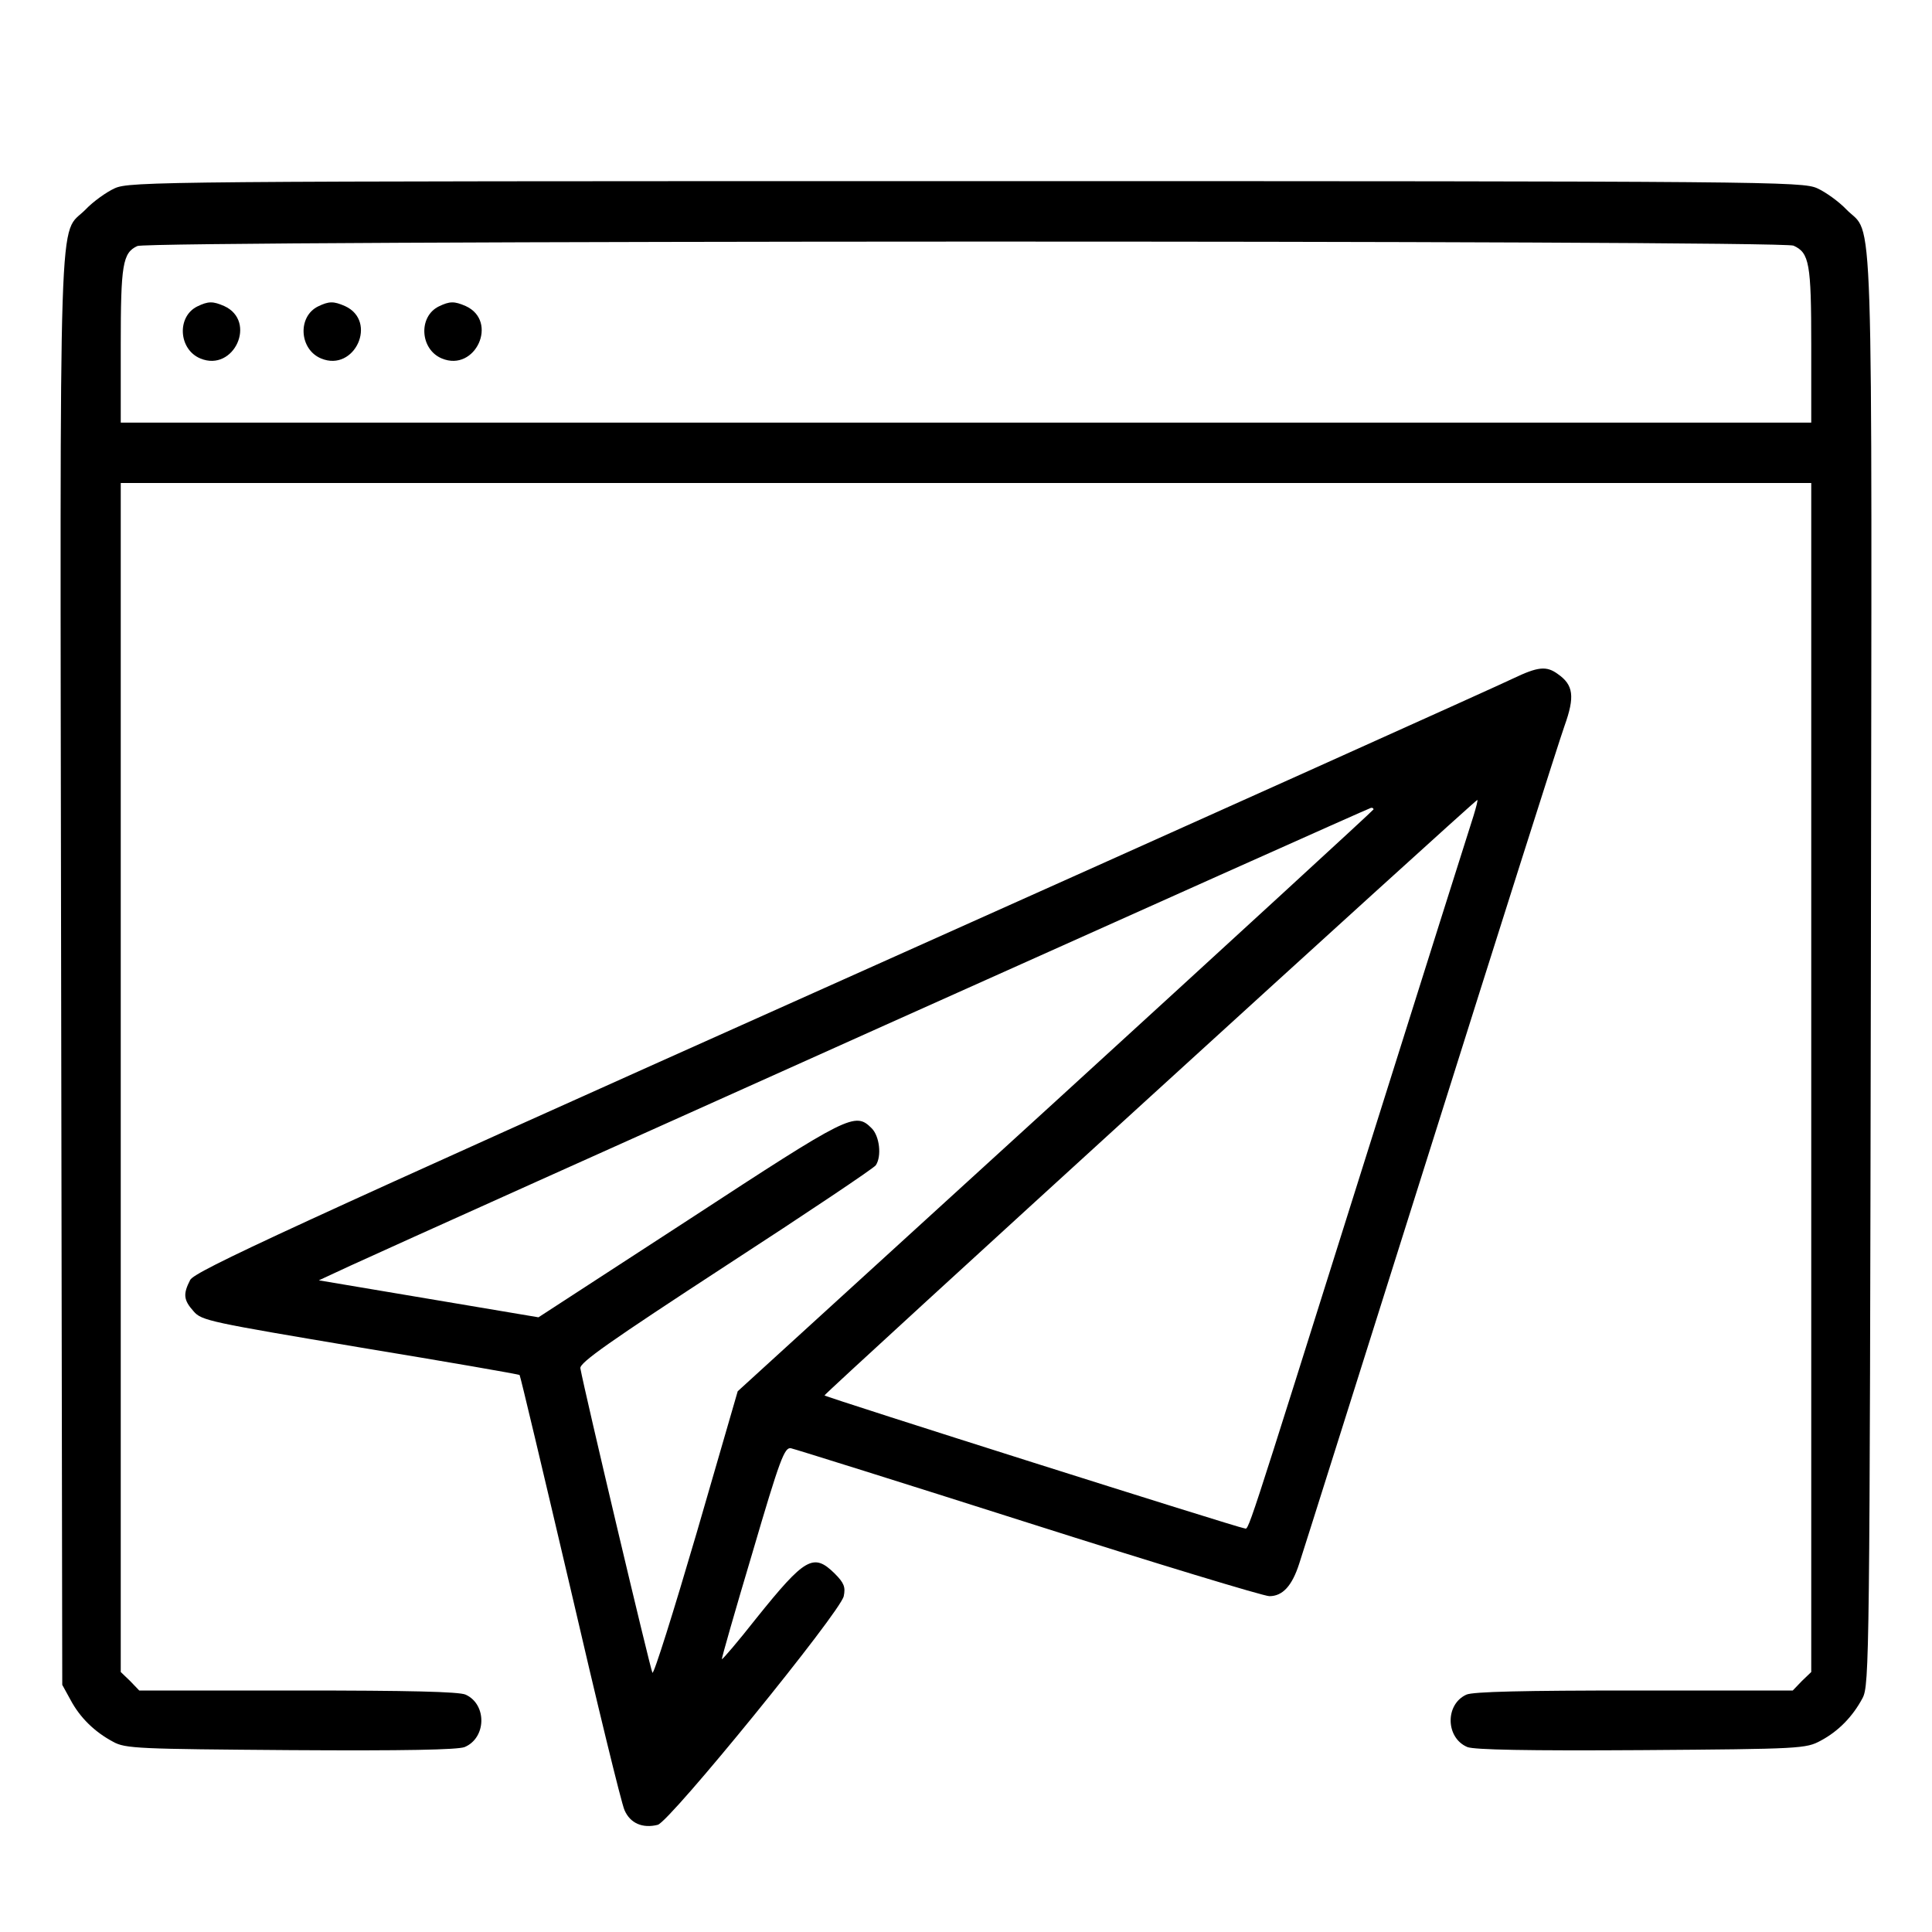
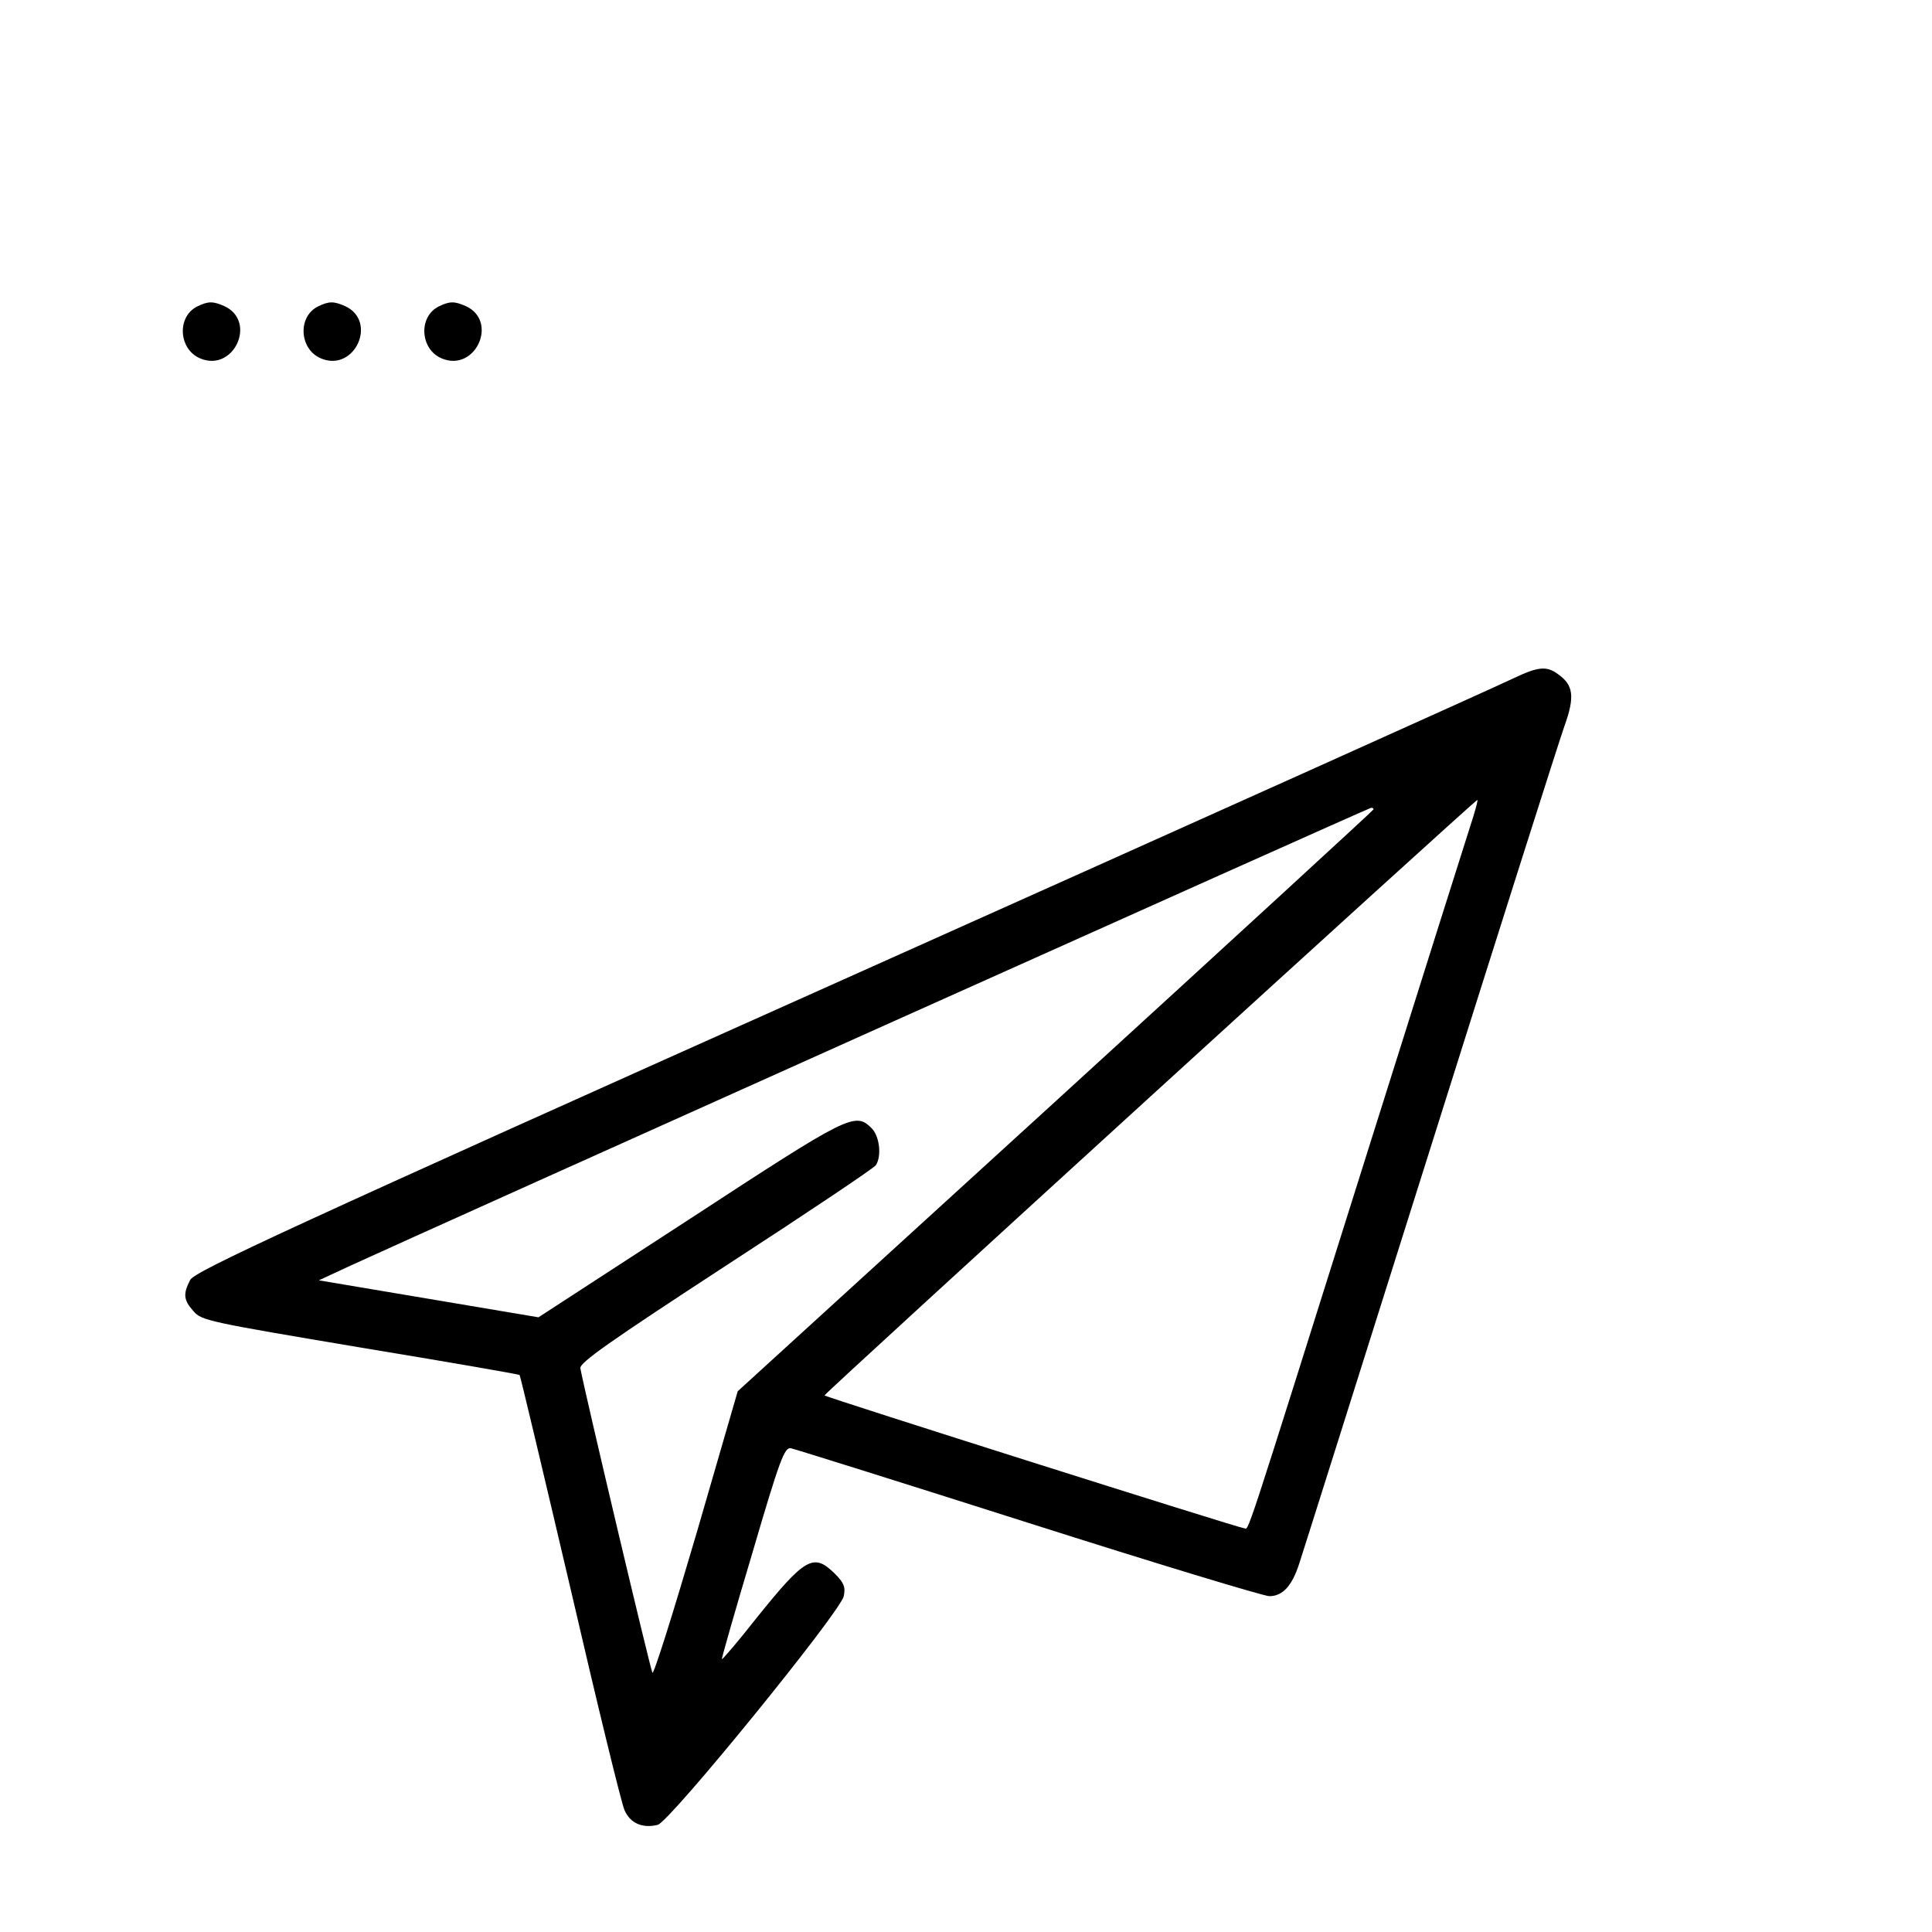
<svg xmlns="http://www.w3.org/2000/svg" width="512pt" height="512pt" viewBox="0 0 512 512" preserveAspectRatio="xMidYMid meet">
  <g transform="translate(0,512) scale(0.1,-0.1)" fill="#000000" stroke="none">
-     <path d="M304 4621 c-22 -10 -57 -35 -77 -56 -73 -75 -68 92 -65 -2015 l3 -1895 22 -40 c25 -47 64 -85 113 -111 32 -18 68 -19 469 -22 306 -2 443 1 462 8 58 24 60 113 3 139 -17 8 -154 11 -445 11 l-420 0 -24 25 -25 24 0 1576 0 1575 2240 0 2240 0 0 -1575 0 -1576 -25 -24 -24 -25 -420 0 c-291 0 -428 -3 -445 -11 -57 -26 -55 -115 3 -139 19 -7 156 -10 462 -8 423 3 435 4 474 25 47 25 85 64 111 113 18 34 19 103 22 1930 3 2107 8 1940 -65 2015 -20 21 -55 46 -77 56 -40 18 -121 19 -2256 19 -2135 0 -2216 -1 -2256 -19z m4449 -152 c42 -19 47 -47 47 -264 l0 -205 -2240 0 -2240 0 0 205 c0 214 5 245 44 263 31 15 4356 16 4389 1z" />
    <path d="M523 4308 c-55 -27 -50 -114 8 -138 89 -37 151 99 63 139 -30 13 -42 13 -71 -1z" />
    <path d="M843 4308 c-55 -27 -50 -114 8 -138 89 -37 151 99 63 139 -30 13 -42 13 -71 -1z" />
    <path d="M1163 4308 c-55 -27 -50 -114 8 -138 89 -37 151 99 63 139 -30 13 -42 13 -71 -1z" />
    <path d="M4010 3322 c-30 -15 -828 -374 -1773 -797 -1477 -661 -1721 -774 -1733 -797 -19 -37 -18 -53 9 -83 21 -25 44 -29 442 -96 230 -38 421 -71 422 -73 2 -2 62 -255 134 -562 71 -307 136 -574 144 -591 15 -35 48 -49 88 -39 32 8 485 565 493 606 5 24 1 35 -24 60 -56 55 -78 43 -208 -119 -48 -61 -89 -109 -91 -108 -1 2 35 128 81 282 73 249 85 280 102 277 10 -2 294 -91 630 -198 336 -107 623 -194 638 -194 35 0 60 27 79 86 9 27 165 522 347 1099 182 578 342 1082 356 1121 28 78 24 109 -18 138 -30 22 -53 19 -118 -12z m-105 -364 c-8 -24 -136 -430 -285 -903 -333 -1058 -309 -985 -323 -985 -12 0 -1108 347 -1112 352 -3 3 1724 1578 1730 1578 2 0 -3 -19 -10 -42z m-265 17 c0 -2 -379 -350 -842 -773 l-843 -769 -109 -376 c-61 -208 -113 -374 -117 -370 -5 7 -180 746 -191 807 -2 15 78 71 386 272 214 139 393 259 397 266 16 24 10 77 -11 98 -44 44 -59 36 -483 -241 l-400 -260 -291 49 -291 49 84 39 c180 83 2696 1212 2704 1213 4 1 7 -1 7 -4z" />
  </g>
</svg>